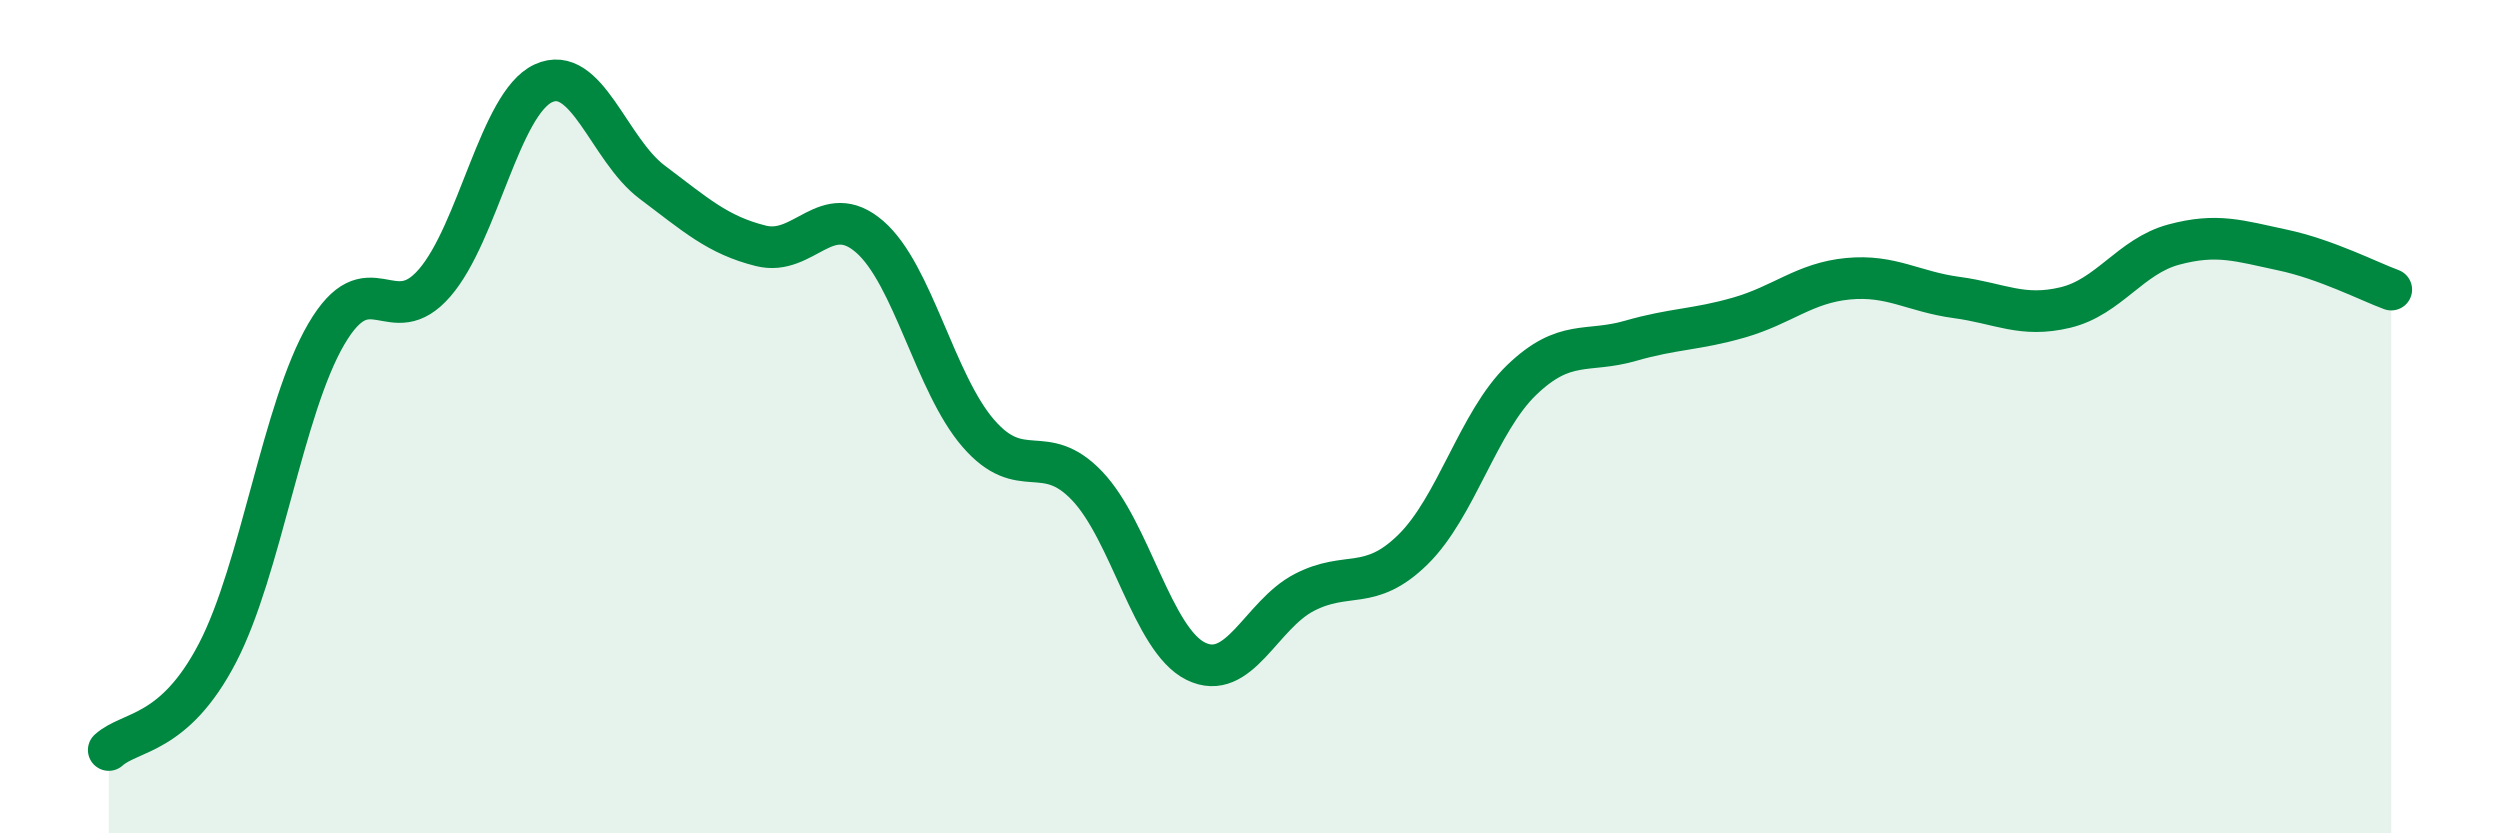
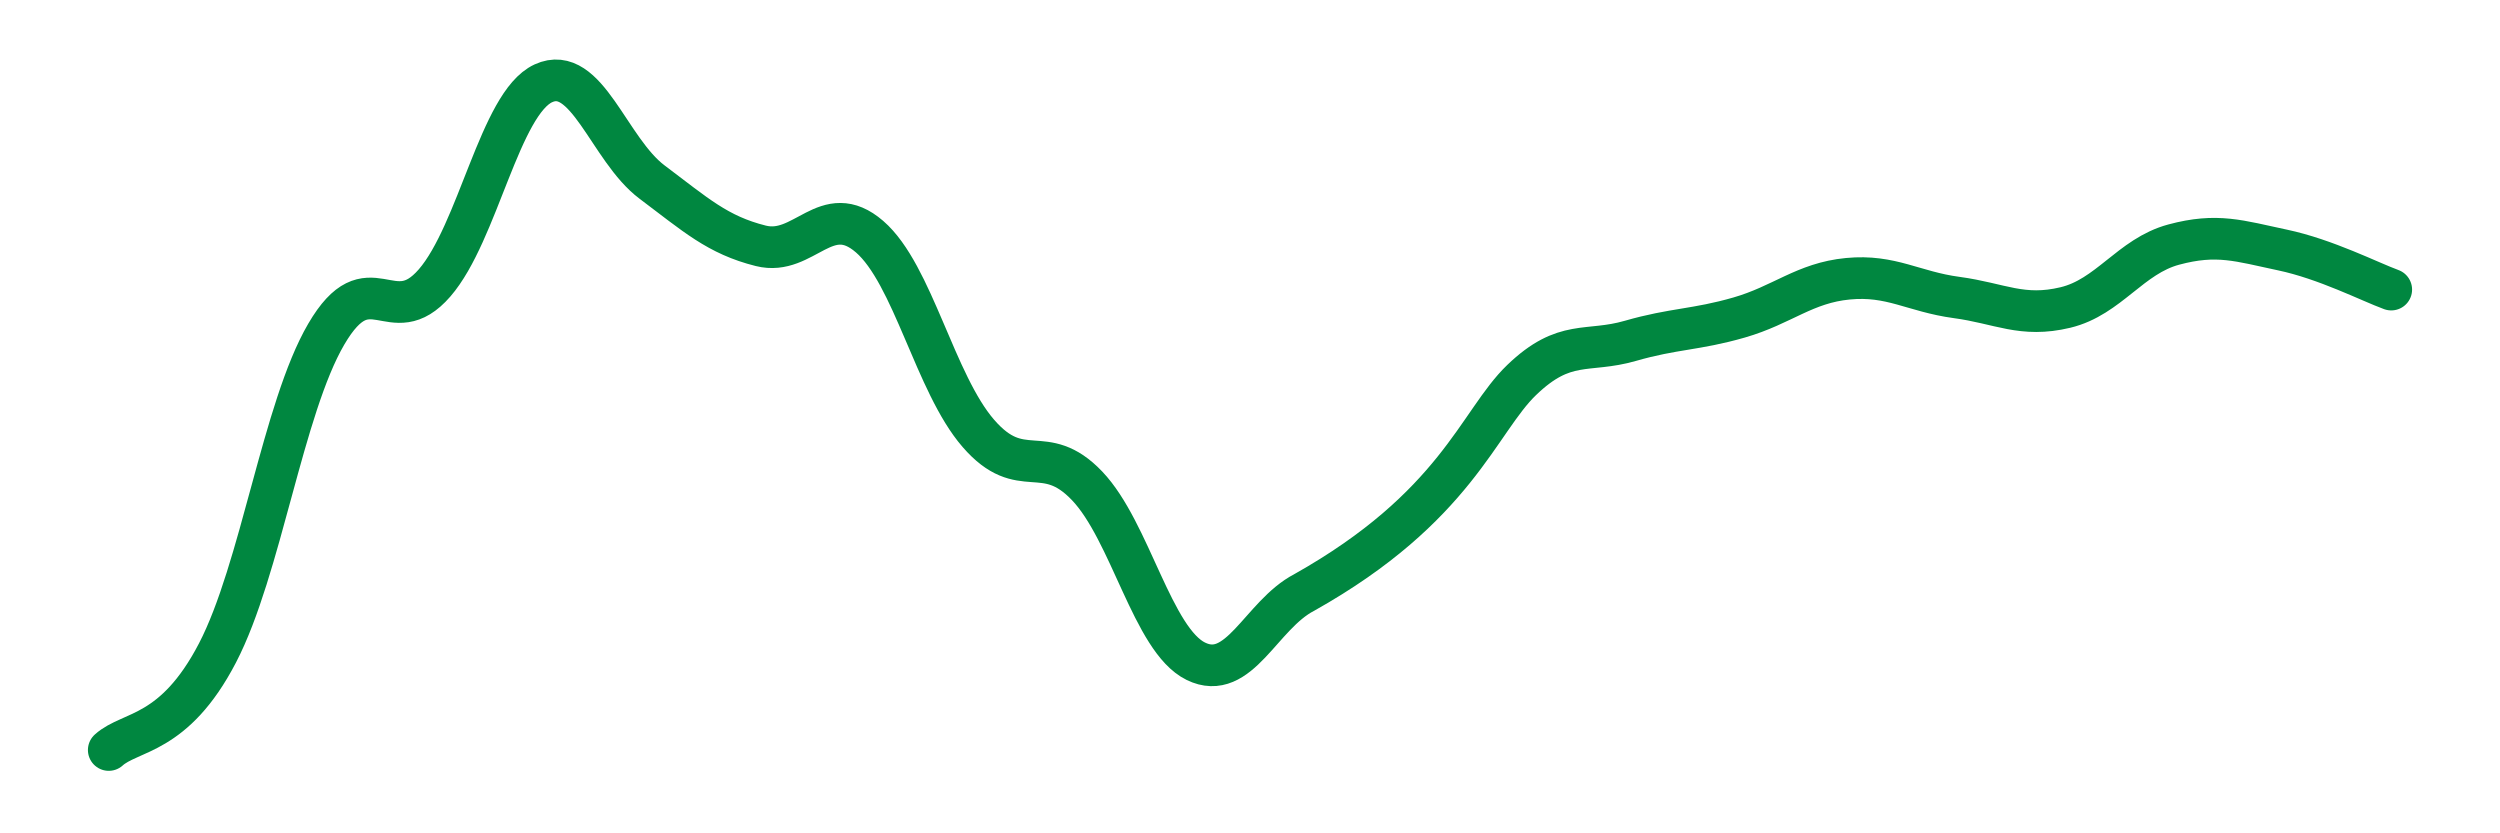
<svg xmlns="http://www.w3.org/2000/svg" width="60" height="20" viewBox="0 0 60 20">
-   <path d="M 2.61,18 C 3.13,17.53 4.18,17.67 5.22,15.67 C 6.26,13.67 6.79,9.8 7.83,8.02 C 8.87,6.24 9.39,7.99 10.43,6.79 C 11.47,5.59 12,2.48 13.04,2 C 14.08,1.52 14.61,3.59 15.65,4.37 C 16.69,5.15 17.22,5.64 18.26,5.9 C 19.3,6.16 19.83,4.78 20.87,5.68 C 21.91,6.58 22.44,9.2 23.48,10.4 C 24.52,11.6 25.05,10.57 26.09,11.66 C 27.13,12.75 27.66,15.36 28.7,15.87 C 29.74,16.38 30.26,14.76 31.3,14.22 C 32.34,13.68 32.87,14.21 33.91,13.19 C 34.95,12.17 35.48,10.12 36.52,9.12 C 37.56,8.12 38.09,8.48 39.13,8.18 C 40.17,7.88 40.7,7.92 41.74,7.62 C 42.78,7.32 43.31,6.79 44.35,6.69 C 45.39,6.59 45.92,7 46.96,7.14 C 48,7.28 48.53,7.63 49.57,7.38 C 50.61,7.13 51.13,6.15 52.17,5.87 C 53.21,5.59 53.74,5.78 54.78,6 C 55.82,6.22 56.87,6.76 57.39,6.95L57.39 20L2.61 20Z" fill="#008740" opacity="0.1" stroke-linecap="round" stroke-linejoin="round" />
-   <path d="M 2.61,18 C 3.13,17.53 4.18,17.67 5.22,15.67 C 6.26,13.67 6.79,9.8 7.83,8.02 C 8.87,6.24 9.39,7.99 10.43,6.79 C 11.47,5.59 12,2.48 13.04,2 C 14.08,1.52 14.61,3.59 15.65,4.37 C 16.69,5.15 17.22,5.64 18.26,5.9 C 19.3,6.16 19.83,4.78 20.87,5.68 C 21.91,6.58 22.44,9.2 23.48,10.4 C 24.52,11.6 25.05,10.57 26.09,11.66 C 27.13,12.75 27.66,15.36 28.7,15.87 C 29.74,16.38 30.26,14.76 31.3,14.22 C 32.34,13.68 32.87,14.21 33.91,13.19 C 34.95,12.17 35.48,10.12 36.52,9.12 C 37.56,8.12 38.09,8.48 39.13,8.18 C 40.17,7.88 40.7,7.92 41.74,7.62 C 42.78,7.32 43.31,6.79 44.35,6.69 C 45.39,6.59 45.92,7 46.96,7.14 C 48,7.28 48.53,7.63 49.57,7.38 C 50.61,7.13 51.13,6.15 52.17,5.87 C 53.21,5.59 53.74,5.78 54.78,6 C 55.82,6.22 56.87,6.76 57.39,6.95" stroke="#008740" stroke-width="1" fill="none" stroke-linecap="round" stroke-linejoin="round" />
+   <path d="M 2.61,18 C 3.13,17.53 4.18,17.67 5.22,15.67 C 6.26,13.67 6.79,9.8 7.83,8.02 C 8.87,6.24 9.39,7.99 10.43,6.79 C 11.47,5.59 12,2.48 13.04,2 C 14.08,1.52 14.61,3.59 15.65,4.37 C 16.69,5.15 17.22,5.64 18.26,5.9 C 19.3,6.16 19.83,4.78 20.87,5.68 C 21.91,6.58 22.44,9.2 23.48,10.4 C 24.52,11.6 25.05,10.57 26.09,11.66 C 27.13,12.75 27.66,15.36 28.7,15.87 C 29.74,16.38 30.26,14.76 31.3,14.22 C 34.95,12.17 35.48,10.12 36.52,9.12 C 37.56,8.12 38.09,8.48 39.13,8.18 C 40.17,7.88 40.7,7.92 41.74,7.62 C 42.78,7.32 43.31,6.79 44.35,6.69 C 45.39,6.59 45.92,7 46.96,7.14 C 48,7.28 48.53,7.63 49.57,7.38 C 50.61,7.13 51.13,6.15 52.17,5.87 C 53.21,5.59 53.74,5.78 54.78,6 C 55.82,6.22 56.87,6.76 57.39,6.95" stroke="#008740" stroke-width="1" fill="none" stroke-linecap="round" stroke-linejoin="round" />
</svg>